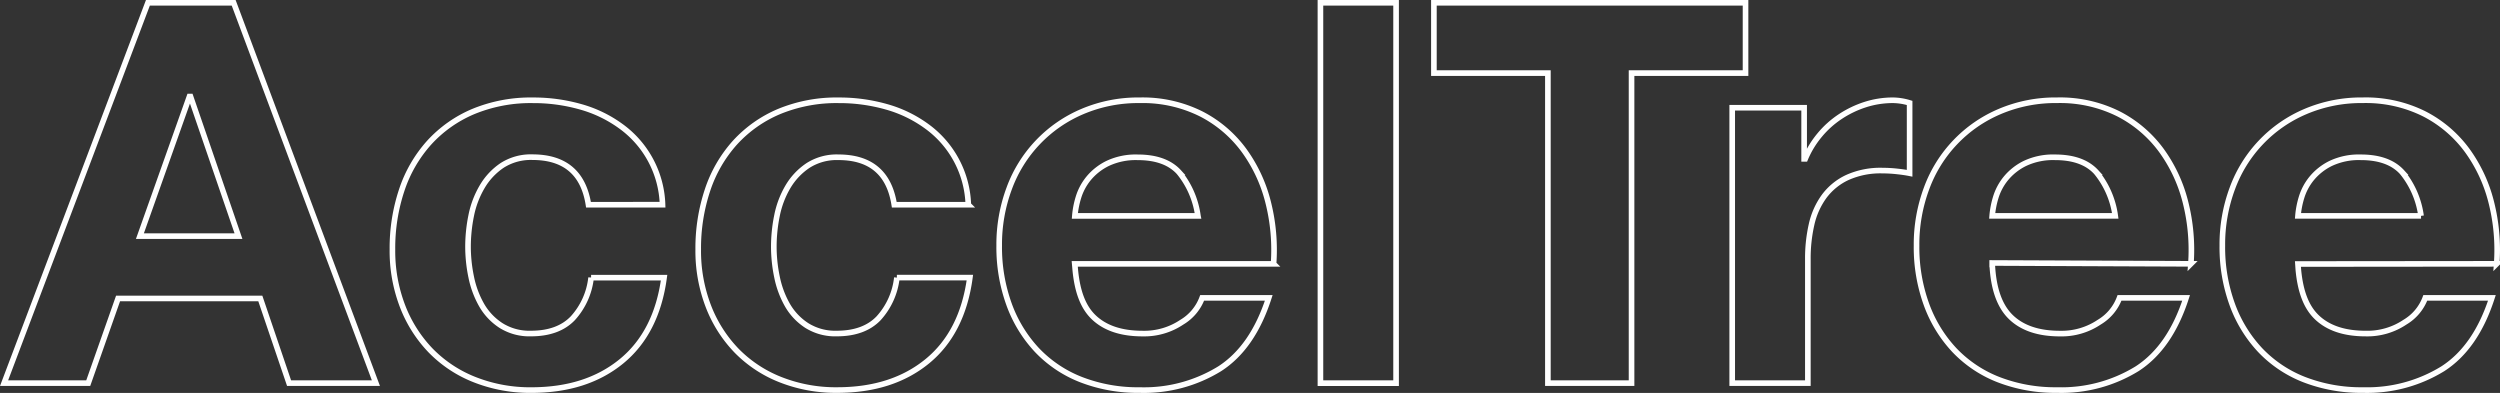
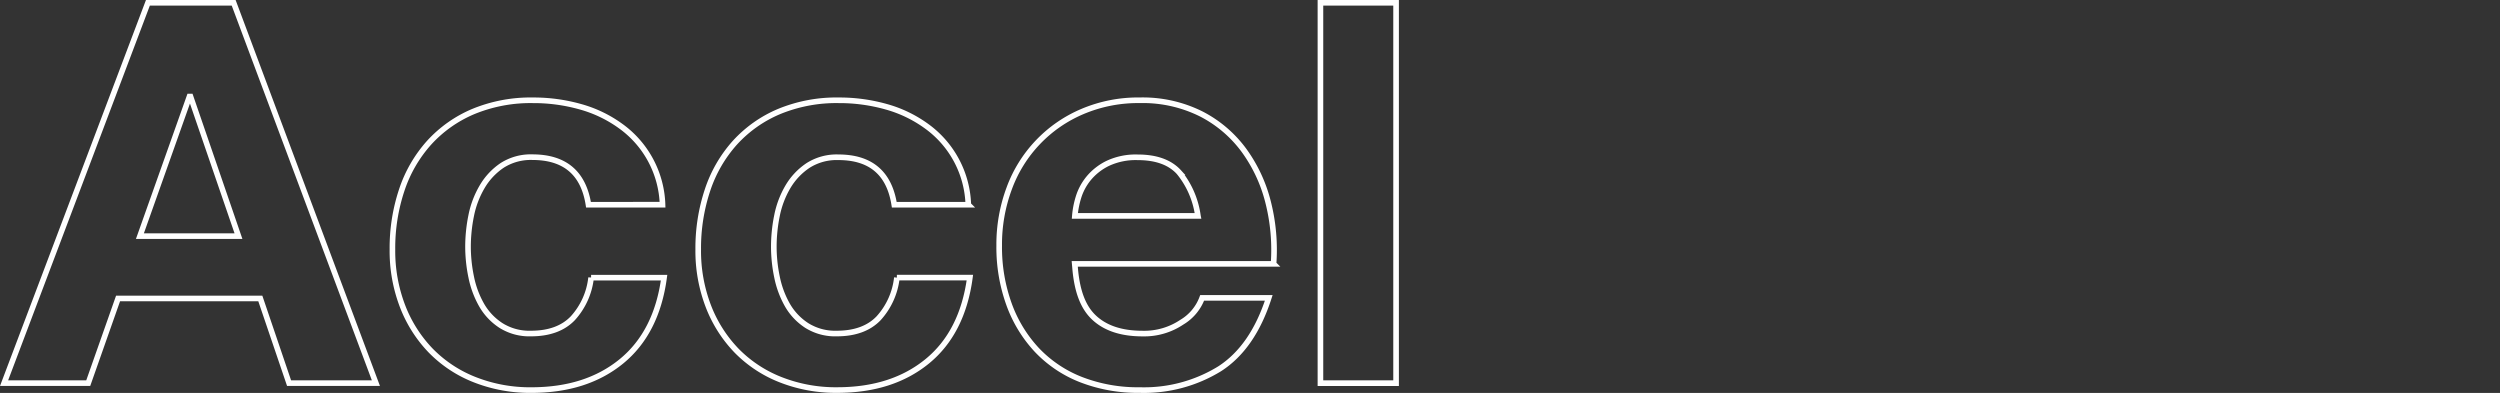
<svg xmlns="http://www.w3.org/2000/svg" width="445.231" height="69.98" viewBox="0 0 445.231 69.98">
  <rect x="0" y="0" width="445.231" height="69.98" fill="#333333" stroke="none" />
  <g id="Group_177" data-name="Group 177" transform="translate(0.724 0.496)">
    <path id="Path_1" data-name="Path 1" d="M61.823,50.851l8.823-24.857h.19l8.539,24.857ZM63.246,9.3,37.63,77.036H52.62l5.313-15.085H83.265l5.123,15.085h15.465L78.521,9.3Zm78.462,35.957H154.9a17.907,17.907,0,0,0-7.448-13.994,22.411,22.411,0,0,0-7.21-3.463,30.753,30.753,0,0,0-8.4-1.138,26.754,26.754,0,0,0-10.626,1.992,22.363,22.363,0,0,0-7.875,5.55,23.8,23.8,0,0,0-4.886,8.444,32.677,32.677,0,0,0-1.66,10.578,27.471,27.471,0,0,0,1.8,10.1,23.547,23.547,0,0,0,5.028,7.922,22.4,22.4,0,0,0,7.827,5.171,26.845,26.845,0,0,0,10.1,1.85q9.772,0,16.034-5.123t7.59-14.9h-13A12.79,12.79,0,0,1,138.9,65.5q-2.609,2.7-7.448,2.7a9.517,9.517,0,0,1-5.313-1.423,10.629,10.629,0,0,1-3.463-3.653,16.728,16.728,0,0,1-1.85-4.981,26.647,26.647,0,0,1-.569-5.408,27.79,27.79,0,0,1,.569-5.55,16.392,16.392,0,0,1,1.945-5.123,11.687,11.687,0,0,1,3.558-3.8,9.461,9.461,0,0,1,5.408-1.471q8.642.009,9.97,8.453Zm54.458,0h13.188a17.907,17.907,0,0,0-7.448-13.994A22.411,22.411,0,0,0,194.7,27.8a30.752,30.752,0,0,0-8.4-1.138,26.755,26.755,0,0,0-10.626,1.992A22.364,22.364,0,0,0,167.8,34.2a23.8,23.8,0,0,0-4.886,8.444,32.675,32.675,0,0,0-1.66,10.578,27.47,27.47,0,0,0,1.8,10.1,23.547,23.547,0,0,0,5.028,7.922,22.4,22.4,0,0,0,7.827,5.171,26.845,26.845,0,0,0,10.1,1.85q9.772,0,16.034-5.123t7.59-14.9h-13A12.79,12.79,0,0,1,193.36,65.5q-2.609,2.7-7.448,2.7a9.517,9.517,0,0,1-5.313-1.423,10.629,10.629,0,0,1-3.463-3.653,16.731,16.731,0,0,1-1.85-4.981,26.651,26.651,0,0,1-.569-5.408,27.8,27.8,0,0,1,.569-5.55,16.393,16.393,0,0,1,1.945-5.123A11.688,11.688,0,0,1,180.8,38.28a9.461,9.461,0,0,1,5.408-1.471q8.63,0,9.958,8.444Zm54.079,1.992H228.329a15.467,15.467,0,0,1,.617-3.226,9.9,9.9,0,0,1,1.8-3.415,10.205,10.205,0,0,1,3.416-2.7,11.721,11.721,0,0,1,5.36-1.091q4.934,0,7.353,2.656a15.571,15.571,0,0,1,3.37,7.773Zm-21.939,8.542,35.411,0a34.623,34.623,0,0,0-.949-10.911,26.7,26.7,0,0,0-4.317-9.3,21.775,21.775,0,0,0-7.637-6.5A23.324,23.324,0,0,0,239.9,26.658a25.4,25.4,0,0,0-10.2,1.992,23.713,23.713,0,0,0-13.045,13.662,28.606,28.606,0,0,0-1.8,10.246,29.864,29.864,0,0,0,1.755,10.436,23.7,23.7,0,0,0,4.981,8.159,21.7,21.7,0,0,0,7.875,5.265,28.015,28.015,0,0,0,10.436,1.85,25.693,25.693,0,0,0,14.231-3.8q5.882-3.795,8.729-12.618H251a8.462,8.462,0,0,1-3.6,4.317,12.01,12.01,0,0,1-7.021,2.04q-5.692,0-8.728-2.941c-1.785-1.729-2.856-4.393-3.241-8.307ZM272.066,9.3V77.04h13.472V9.3Z" transform="translate(-37.63 -9.296)" fill="rgba(0,0,0,0)" stroke="#fff" stroke-width="1" />
-     <path id="Path_2" data-name="Path 2" d="M154.557,21.819V77.036h14.9V21.819h20.3V9.3h-55.5V21.819Zm32.827,6.167v49.05h13.472V54.93a27.111,27.111,0,0,1,.664-6.167,13.5,13.5,0,0,1,2.23-4.981,10.845,10.845,0,0,1,4.127-3.368,14.353,14.353,0,0,1,6.262-1.233,24.059,24.059,0,0,1,2.562.142q1.328.142,2.277.332V27.132a10.506,10.506,0,0,0-2.941-.474,16.088,16.088,0,0,0-4.933.759,18.078,18.078,0,0,0-4.459,2.135,16.785,16.785,0,0,0-3.7,3.321,16.57,16.57,0,0,0-2.562,4.222h-.19V27.986ZM255.6,47.246H233.683a15.46,15.46,0,0,1,.617-3.226,9.9,9.9,0,0,1,1.8-3.415,10.2,10.2,0,0,1,3.416-2.7,11.721,11.721,0,0,1,5.36-1.091q4.934,0,7.353,2.656a15.571,15.571,0,0,1,3.371,7.776Zm-21.916,8.539v-.15l35.388.15a34.625,34.625,0,0,0-.949-10.911,26.706,26.706,0,0,0-4.317-9.3,21.774,21.774,0,0,0-7.637-6.5,23.324,23.324,0,0,0-10.911-2.419,25.4,25.4,0,0,0-10.2,1.992,23.713,23.713,0,0,0-13.045,13.662,28.607,28.607,0,0,0-1.8,10.246,29.865,29.865,0,0,0,1.755,10.436,23.7,23.7,0,0,0,4.981,8.159,21.7,21.7,0,0,0,7.875,5.265,28.015,28.015,0,0,0,10.436,1.85,25.693,25.693,0,0,0,14.231-3.795q5.882-3.8,8.728-12.618H256.358a8.461,8.461,0,0,1-3.6,4.317,12.01,12.01,0,0,1-7.021,2.04q-5.692,0-8.728-2.941t-3.321-9.484Zm76.374-8.539H288.141a15.459,15.459,0,0,1,.617-3.226,9.9,9.9,0,0,1,1.8-3.415,10.2,10.2,0,0,1,3.415-2.7,11.721,11.721,0,0,1,5.361-1.091q4.933,0,7.353,2.656a15.573,15.573,0,0,1,3.37,7.776Zm-21.921,8.573,35.393-.034a34.63,34.63,0,0,0-.949-10.911,26.7,26.7,0,0,0-4.317-9.3,21.777,21.777,0,0,0-7.637-6.5,23.324,23.324,0,0,0-10.911-2.419,25.405,25.405,0,0,0-10.2,1.992,23.714,23.714,0,0,0-13.045,13.662,28.61,28.61,0,0,0-1.8,10.246,29.863,29.863,0,0,0,1.755,10.436,23.7,23.7,0,0,0,4.981,8.159,21.7,21.7,0,0,0,7.875,5.265,28.015,28.015,0,0,0,10.436,1.85,25.692,25.692,0,0,0,14.231-3.8q5.882-3.795,8.729-12.618H310.816a8.463,8.463,0,0,1-3.605,4.317,12.011,12.011,0,0,1-7.021,2.04q-5.692,0-8.729-2.941c-1.806-1.749-2.882-4.453-3.254-8.424Z" transform="translate(120.386 -9.296)" fill="rgba(0,0,0,0)" stroke="#fff" stroke-width="1" />
  </g>
</svg>